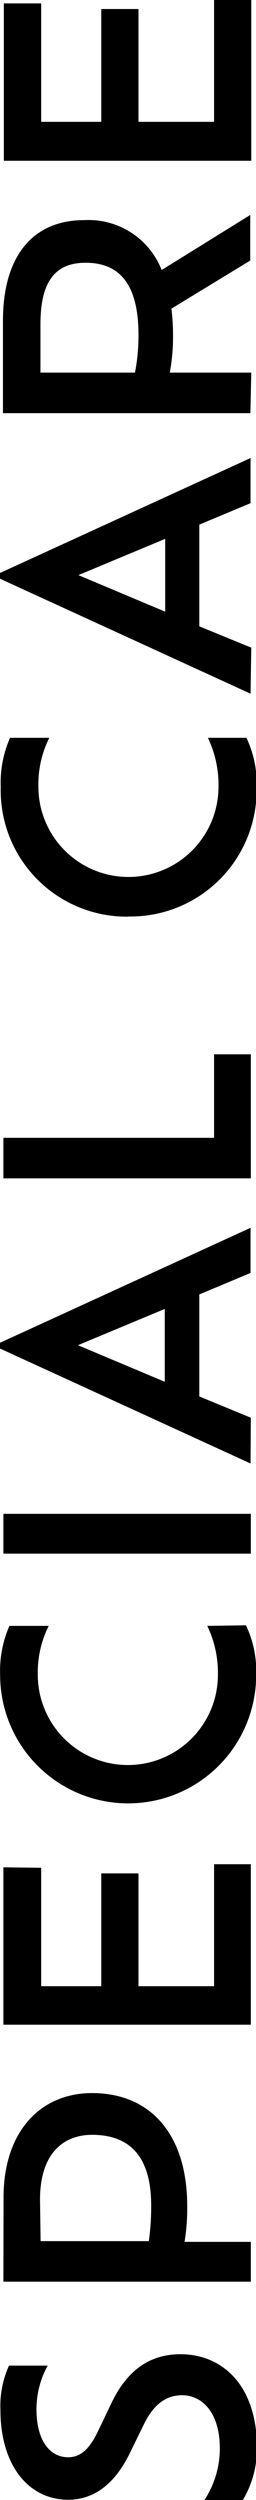
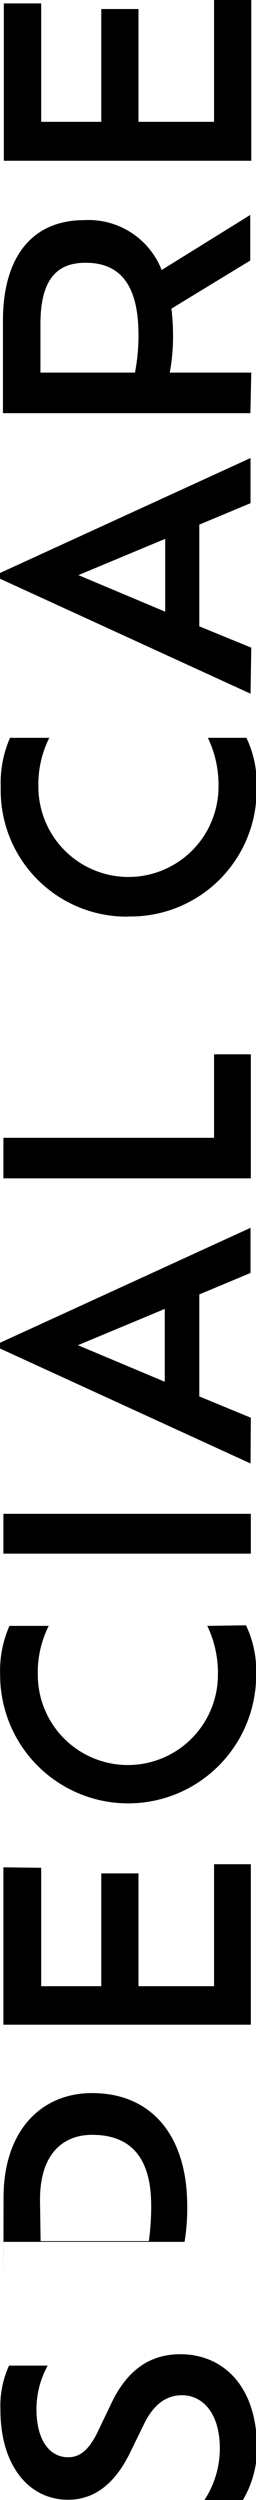
<svg xmlns="http://www.w3.org/2000/svg" id="SUB-_02_PRODUCT_JORNEY_" data-name="SUB- 02 PRODUCT(JORNEY)" viewBox="0 0 17.34 168.88">
  <defs>
    <style>.cls-1{fill-rule:evenodd;}</style>
  </defs>
  <title>pdrpop-leftxt2</title>
  <g id="_02_제품들" data-name="02 제품들">
    <g id="_02_제품들_팝업" data-name="02 제품들_팝업">
      <g id="fill_care" data-name="fill care">
        <g id="Shape_9" data-name="Shape 9">
-           <path class="cls-1" d="M458.73,554.59c-2.08,0-3.62,1.07-4.69,3.32l-.92,1.92c-.58,1.2-1.19,1.72-2,1.72-1.27,0-2.15-1.16-2.15-3.25a6.12,6.12,0,0,1,.76-2.94h-2.62a6.59,6.59,0,0,0-.58,3c0,3.72,1.9,6.06,4.58,6.06,1.9,0,3.24-1.23,4.18-3.14l.94-1.92c.67-1.4,1.54-2,2.61-2,1.27,0,2.55,1.07,2.55,3.61a6.35,6.35,0,0,1-1.09,3.54h2.61a6.9,6.9,0,0,0,1-3.68C463.85,556.44,461.36,554.59,458.73,554.59Zm-12-4.9h16.76V547H459a13.78,13.78,0,0,0,.18-2.43c0-4.77-2.44-7.62-6.44-7.62-3.49,0-6,2.58-6,7.06Zm2.48-5.53c0-3.19,1.63-4.39,3.53-4.39,2.37,0,4,1.27,4,4.77a16.68,16.68,0,0,1-.16,2.41h-7.33Zm-2.48-22.46v10.63h16.76V521.49H461v8.24h-5.12v-7.62h-2.52v7.62h-4.07v-8Zm13.81-16.31a7.32,7.32,0,0,1,.72,3.3,6.1,6.1,0,0,1-12.2,0,7,7,0,0,1,.74-3.3h-2.66a7.52,7.52,0,0,0-.63,3.32,8.67,8.67,0,1,0,17.34,0,7.15,7.15,0,0,0-.69-3.36Zm2.95-4.88v-2.69H446.73v2.69Zm0-9.18L460,489.89V483l3.47-1.45v-3.05l-17,7.78v.36l17,7.78Zm-5.83-2.43-5.88-2.47,5.88-2.45ZM461,472.42H446.73v2.74h16.76v-8.38H461Zm-5.79-14.95a8.54,8.54,0,0,0,8.67-8.71,7.15,7.15,0,0,0-.69-3.36h-2.61a7.33,7.33,0,0,1,.72,3.3,6.1,6.1,0,0,1-12.2,0,7,7,0,0,1,.74-3.3h-2.66a7.52,7.52,0,0,0-.63,3.32A8.53,8.53,0,0,0,455.18,457.48Zm8.31-18.16L460,437.87V431l3.47-1.45v-3.05l-17,7.78v.36l17,7.78Zm-5.83-2.43-5.88-2.47,5.88-2.45Zm5.83-16.15H458a13.25,13.25,0,0,0,.22-2.56,14.53,14.53,0,0,0-.11-1.76l5.34-3.25v-3.08l-6,3.72a5.32,5.32,0,0,0-5.25-3.37c-3.44,0-5.5,2.38-5.5,6.8v6.24h16.76Zm-7.84,0h-6.44v-3.28c0-3.14,1.21-4.14,3.06-4.14,2.3,0,3.58,1.45,3.58,4.88A13.1,13.1,0,0,1,455.64,420.74Zm7.84-25.18H461v8.24h-5.12v-7.62h-2.52v7.62h-4.07v-8h-2.53v10.63h16.76Z" transform="translate(-446.5 -395.56)" />
+           <path class="cls-1" d="M458.73,554.59c-2.08,0-3.62,1.07-4.69,3.32l-.92,1.92c-.58,1.2-1.19,1.72-2,1.72-1.27,0-2.15-1.16-2.15-3.25a6.12,6.12,0,0,1,.76-2.94h-2.62a6.59,6.59,0,0,0-.58,3c0,3.72,1.9,6.06,4.58,6.06,1.9,0,3.24-1.23,4.18-3.14l.94-1.92c.67-1.4,1.54-2,2.61-2,1.27,0,2.55,1.07,2.55,3.61a6.35,6.35,0,0,1-1.09,3.54h2.61a6.9,6.9,0,0,0,1-3.68C463.85,556.44,461.36,554.59,458.73,554.59Zm-12-4.9V547H459a13.78,13.78,0,0,0,.18-2.43c0-4.77-2.44-7.62-6.44-7.62-3.49,0-6,2.58-6,7.06Zm2.48-5.53c0-3.19,1.63-4.39,3.53-4.39,2.37,0,4,1.27,4,4.77a16.68,16.68,0,0,1-.16,2.41h-7.33Zm-2.48-22.46v10.63h16.76V521.49H461v8.24h-5.12v-7.62h-2.52v7.62h-4.07v-8Zm13.81-16.31a7.32,7.32,0,0,1,.72,3.3,6.1,6.1,0,0,1-12.2,0,7,7,0,0,1,.74-3.3h-2.66a7.52,7.52,0,0,0-.63,3.32,8.67,8.67,0,1,0,17.34,0,7.15,7.15,0,0,0-.69-3.36Zm2.95-4.88v-2.69H446.73v2.69Zm0-9.18L460,489.89V483l3.47-1.45v-3.05l-17,7.78v.36l17,7.78Zm-5.83-2.43-5.88-2.47,5.88-2.45ZM461,472.42H446.73v2.74h16.76v-8.38H461Zm-5.79-14.95a8.54,8.54,0,0,0,8.67-8.71,7.15,7.15,0,0,0-.69-3.36h-2.61a7.33,7.33,0,0,1,.72,3.3,6.1,6.1,0,0,1-12.2,0,7,7,0,0,1,.74-3.3h-2.66a7.52,7.52,0,0,0-.63,3.32A8.53,8.53,0,0,0,455.18,457.48Zm8.31-18.16L460,437.87V431l3.47-1.45v-3.05l-17,7.78v.36l17,7.78Zm-5.83-2.43-5.88-2.47,5.88-2.45Zm5.83-16.15H458a13.25,13.25,0,0,0,.22-2.56,14.53,14.53,0,0,0-.11-1.76l5.34-3.25v-3.08l-6,3.72a5.32,5.32,0,0,0-5.25-3.37c-3.44,0-5.5,2.38-5.5,6.8v6.24h16.76Zm-7.84,0h-6.44v-3.28c0-3.14,1.21-4.14,3.06-4.14,2.3,0,3.58,1.45,3.58,4.88A13.1,13.1,0,0,1,455.64,420.74Zm7.84-25.18H461v8.24h-5.12v-7.62h-2.52v7.62h-4.07v-8h-2.53v10.63h16.76Z" transform="translate(-446.5 -395.56)" />
        </g>
      </g>
    </g>
  </g>
</svg>